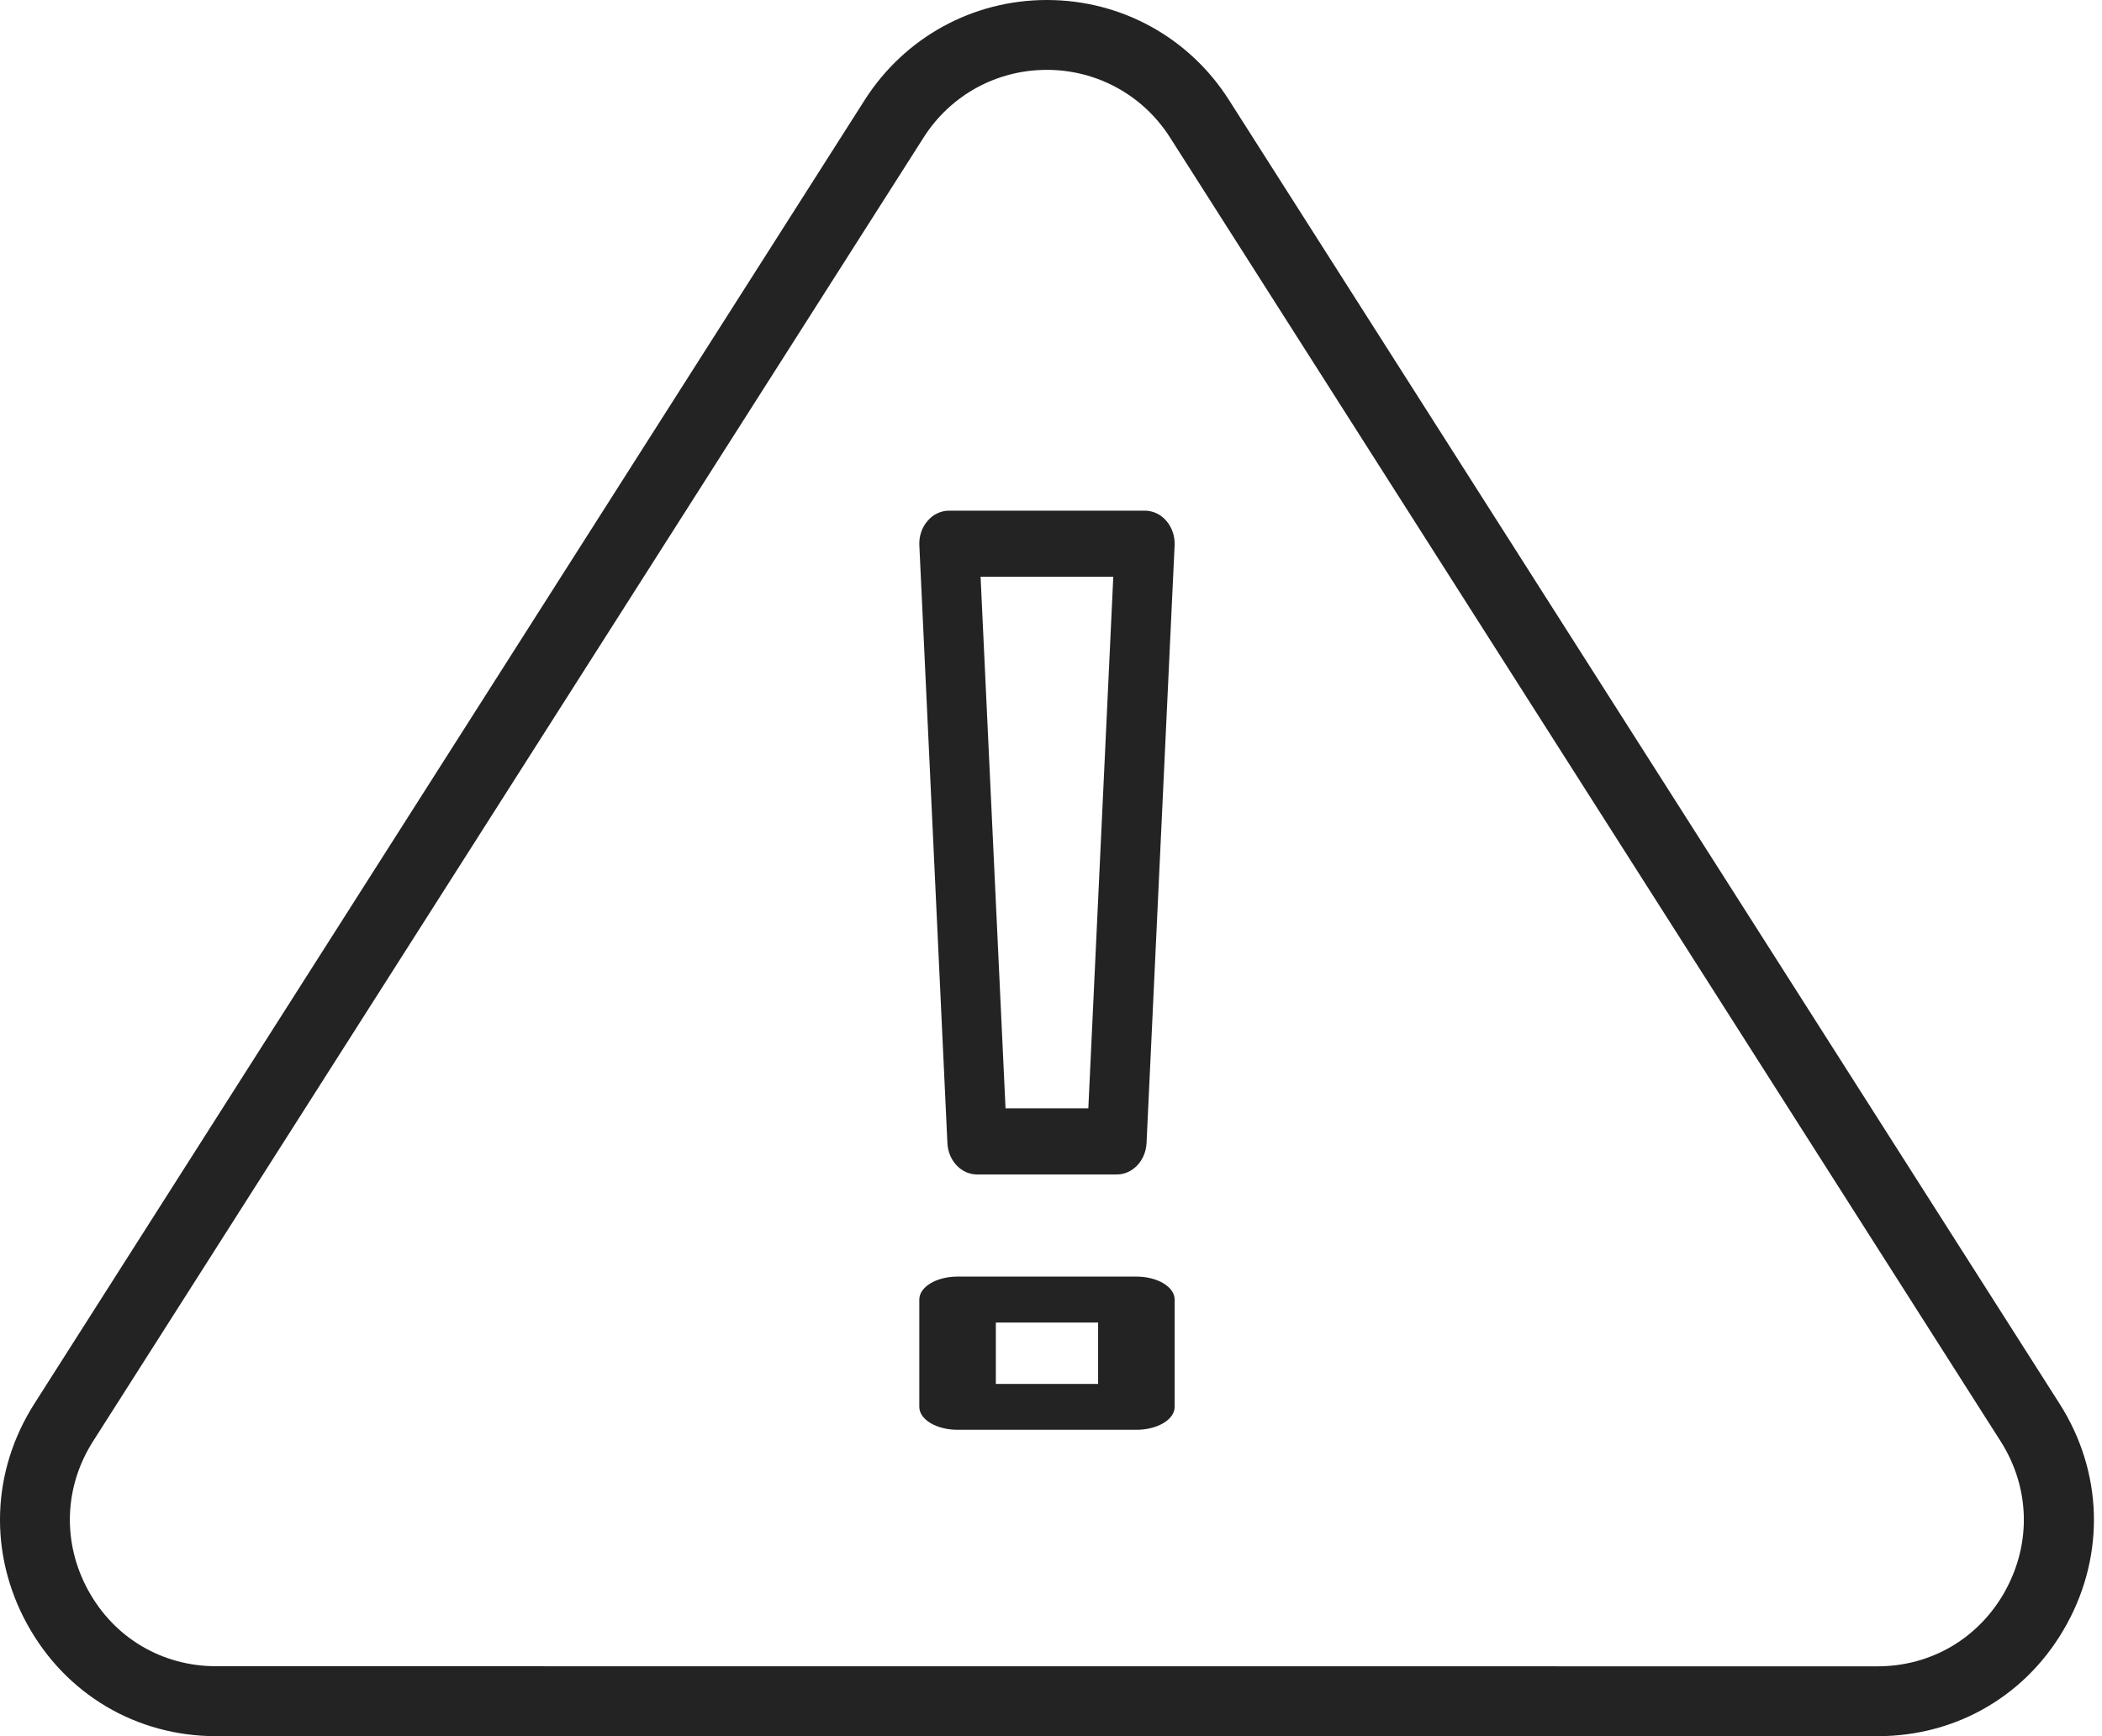
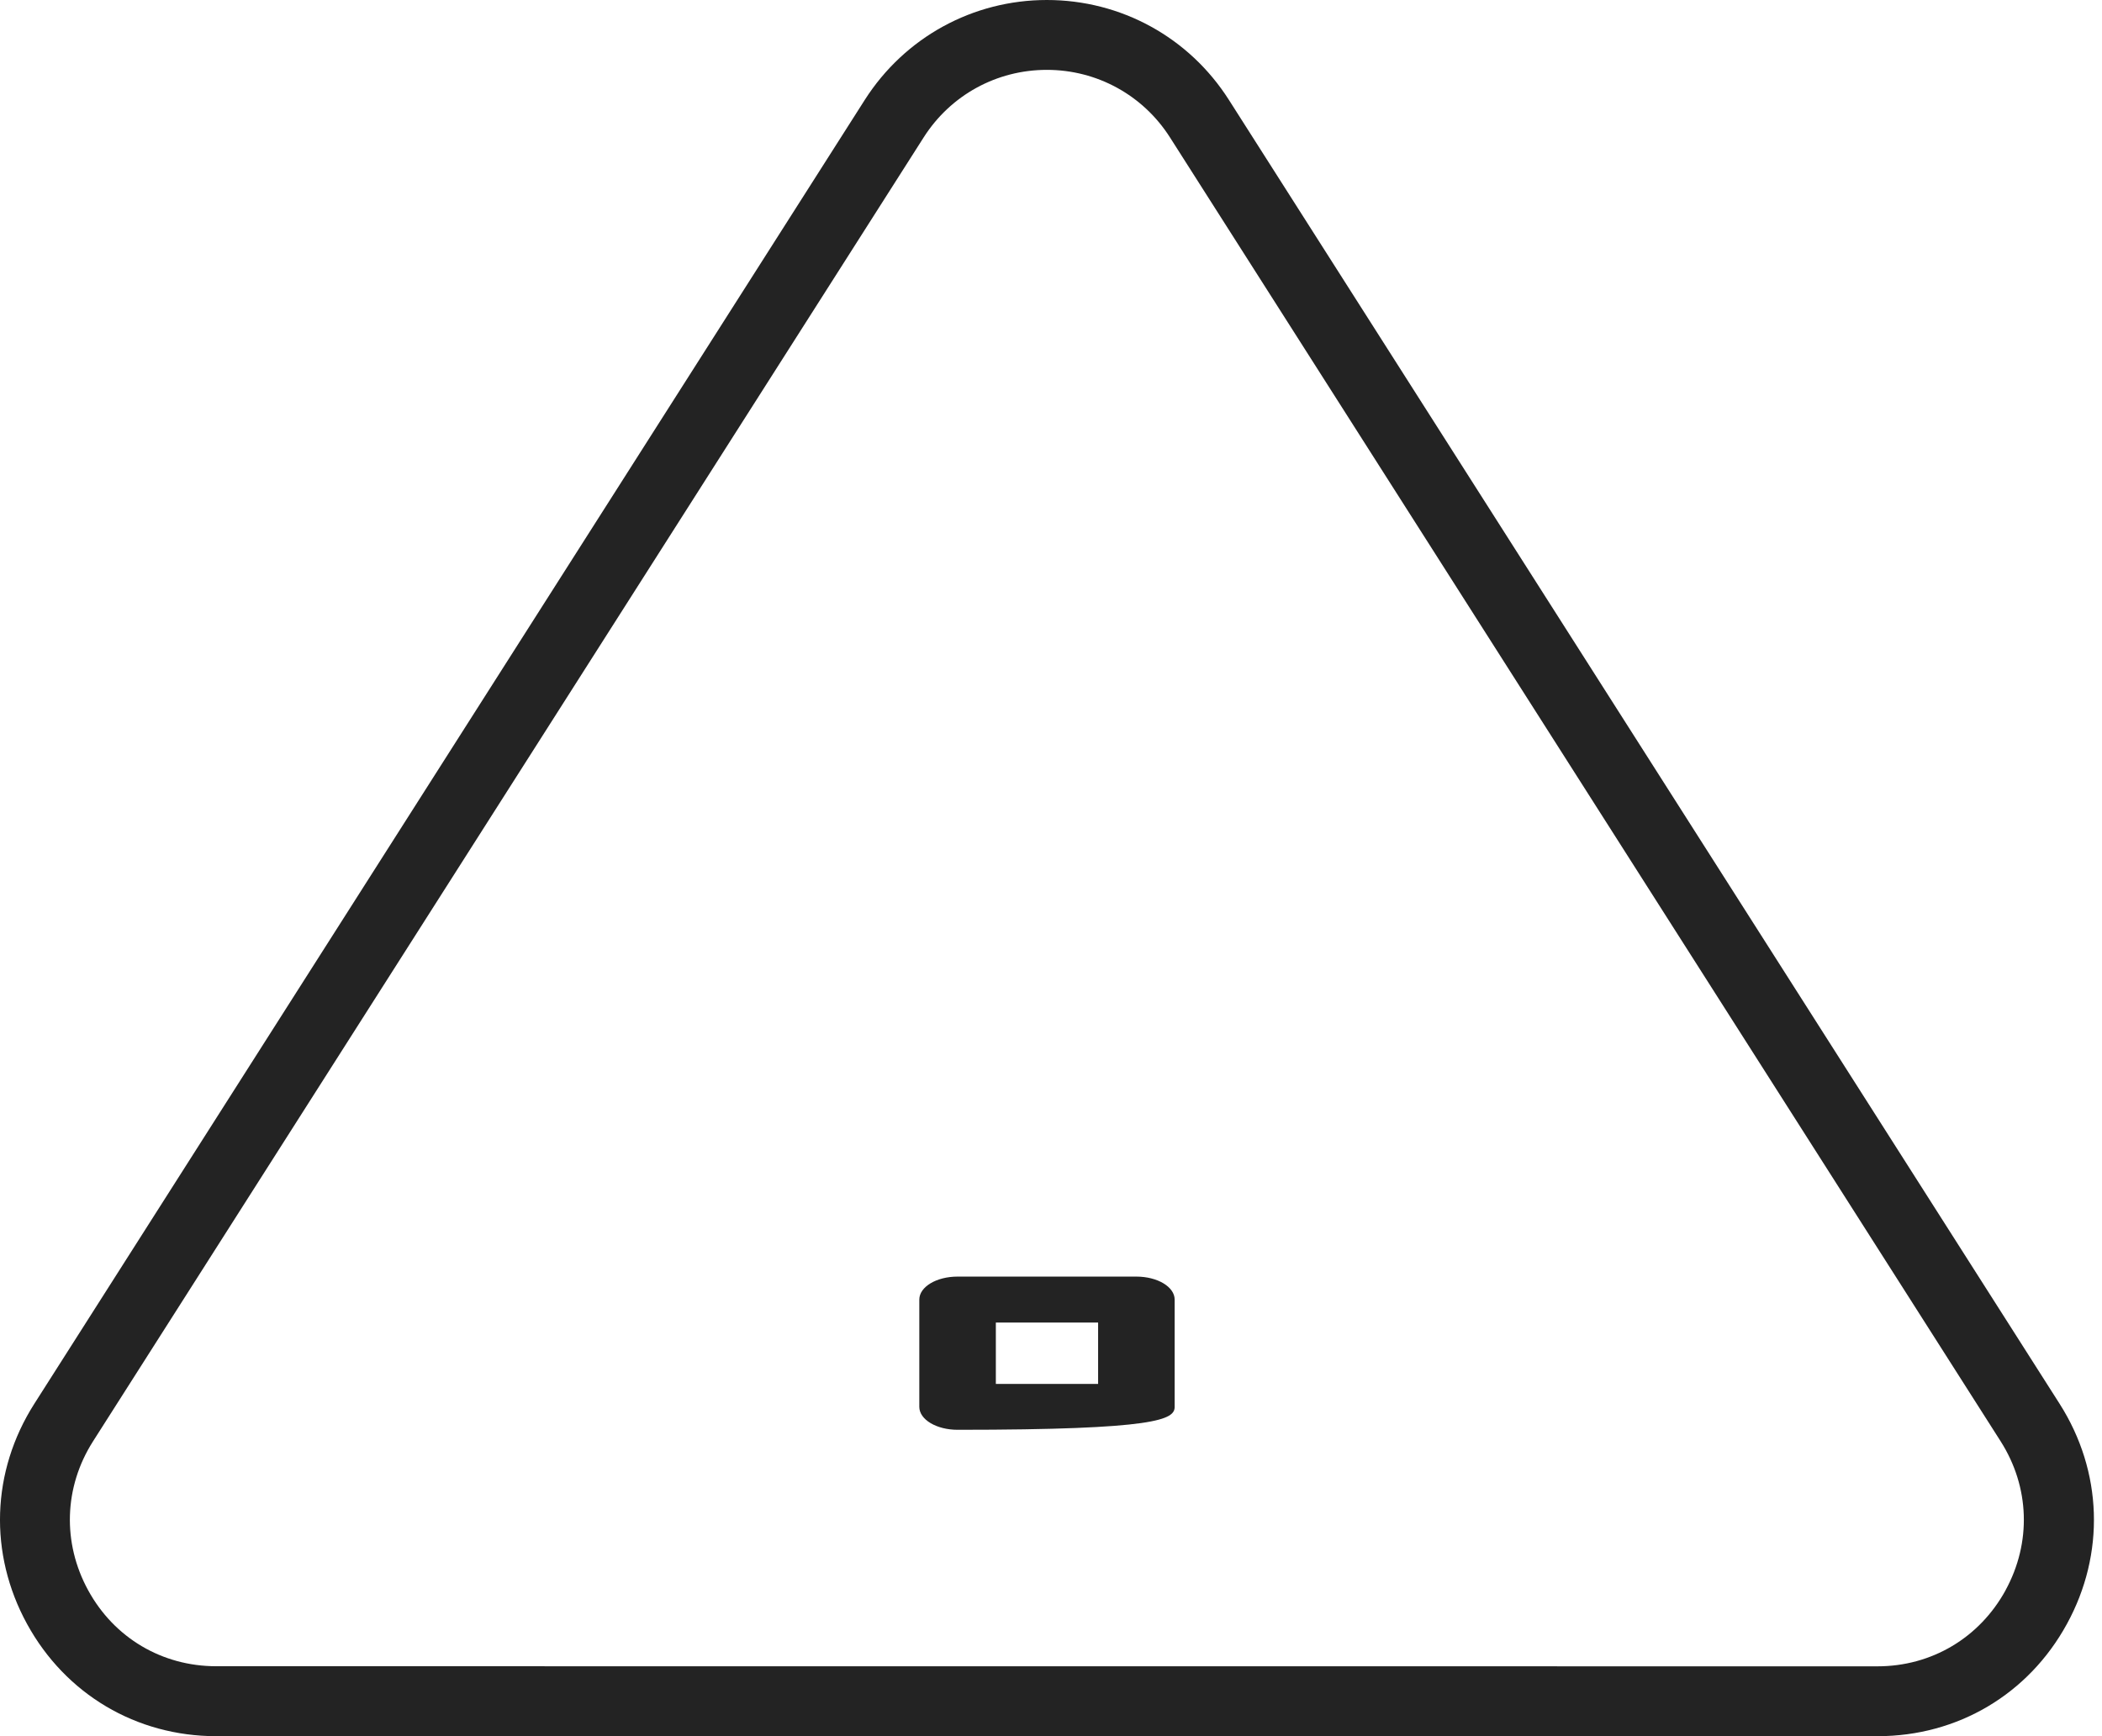
<svg xmlns="http://www.w3.org/2000/svg" width="46" height="38" viewBox="0 0 46 38" fill="none">
  <path d="M26.893 2.186C26.021 0.816 24.532 0 22.91 0C21.287 0 19.798 0.818 18.925 2.186L0.75 30.726C-0.191 32.205 -0.25 34.006 0.592 35.544C1.434 37.081 2.982 38 4.734 38H41.089C42.842 38 44.39 37.083 45.232 35.544C46.074 34.006 46.014 32.205 45.073 30.726L26.893 2.186ZM43.889 34.808C43.318 35.848 42.27 36.471 41.087 36.471L4.732 36.469C3.546 36.469 2.498 35.848 1.929 34.806C1.361 33.767 1.399 32.547 2.036 31.546L20.213 3.008C20.803 2.081 21.811 1.529 22.909 1.529C24.007 1.529 25.015 2.083 25.604 3.008L43.782 31.546C44.419 32.547 44.459 33.765 43.889 34.806L43.889 34.808Z" fill="#232323" />
-   <path d="M24.868 27.941H20.955C20.492 27.941 20.118 28.166 20.118 28.444V30.792C20.118 31.069 20.492 31.294 20.955 31.294H24.868C25.331 31.294 25.706 31.069 25.706 30.792V28.444C25.706 28.166 25.331 27.941 24.868 27.941ZM24.031 30.29H21.793V28.947H24.031V30.29Z" fill="#232323" />
-   <path d="M25.05 11.177H20.77C20.59 11.177 20.419 11.258 20.297 11.403C20.172 11.547 20.109 11.741 20.119 11.938L20.733 25.02C20.751 25.405 21.036 25.706 21.386 25.706H24.438C24.786 25.706 25.071 25.404 25.091 25.02L25.705 11.938C25.715 11.741 25.649 11.546 25.527 11.403C25.404 11.258 25.233 11.177 25.053 11.177H25.05ZM23.817 24.258H22.005L21.459 12.624H24.363L23.817 24.258Z" fill="#232323" />
+   <path d="M24.868 27.941H20.955C20.492 27.941 20.118 28.166 20.118 28.444V30.792C20.118 31.069 20.492 31.294 20.955 31.294C25.331 31.294 25.706 31.069 25.706 30.792V28.444C25.706 28.166 25.331 27.941 24.868 27.941ZM24.031 30.29H21.793V28.947H24.031V30.29Z" fill="#232323" />
</svg>